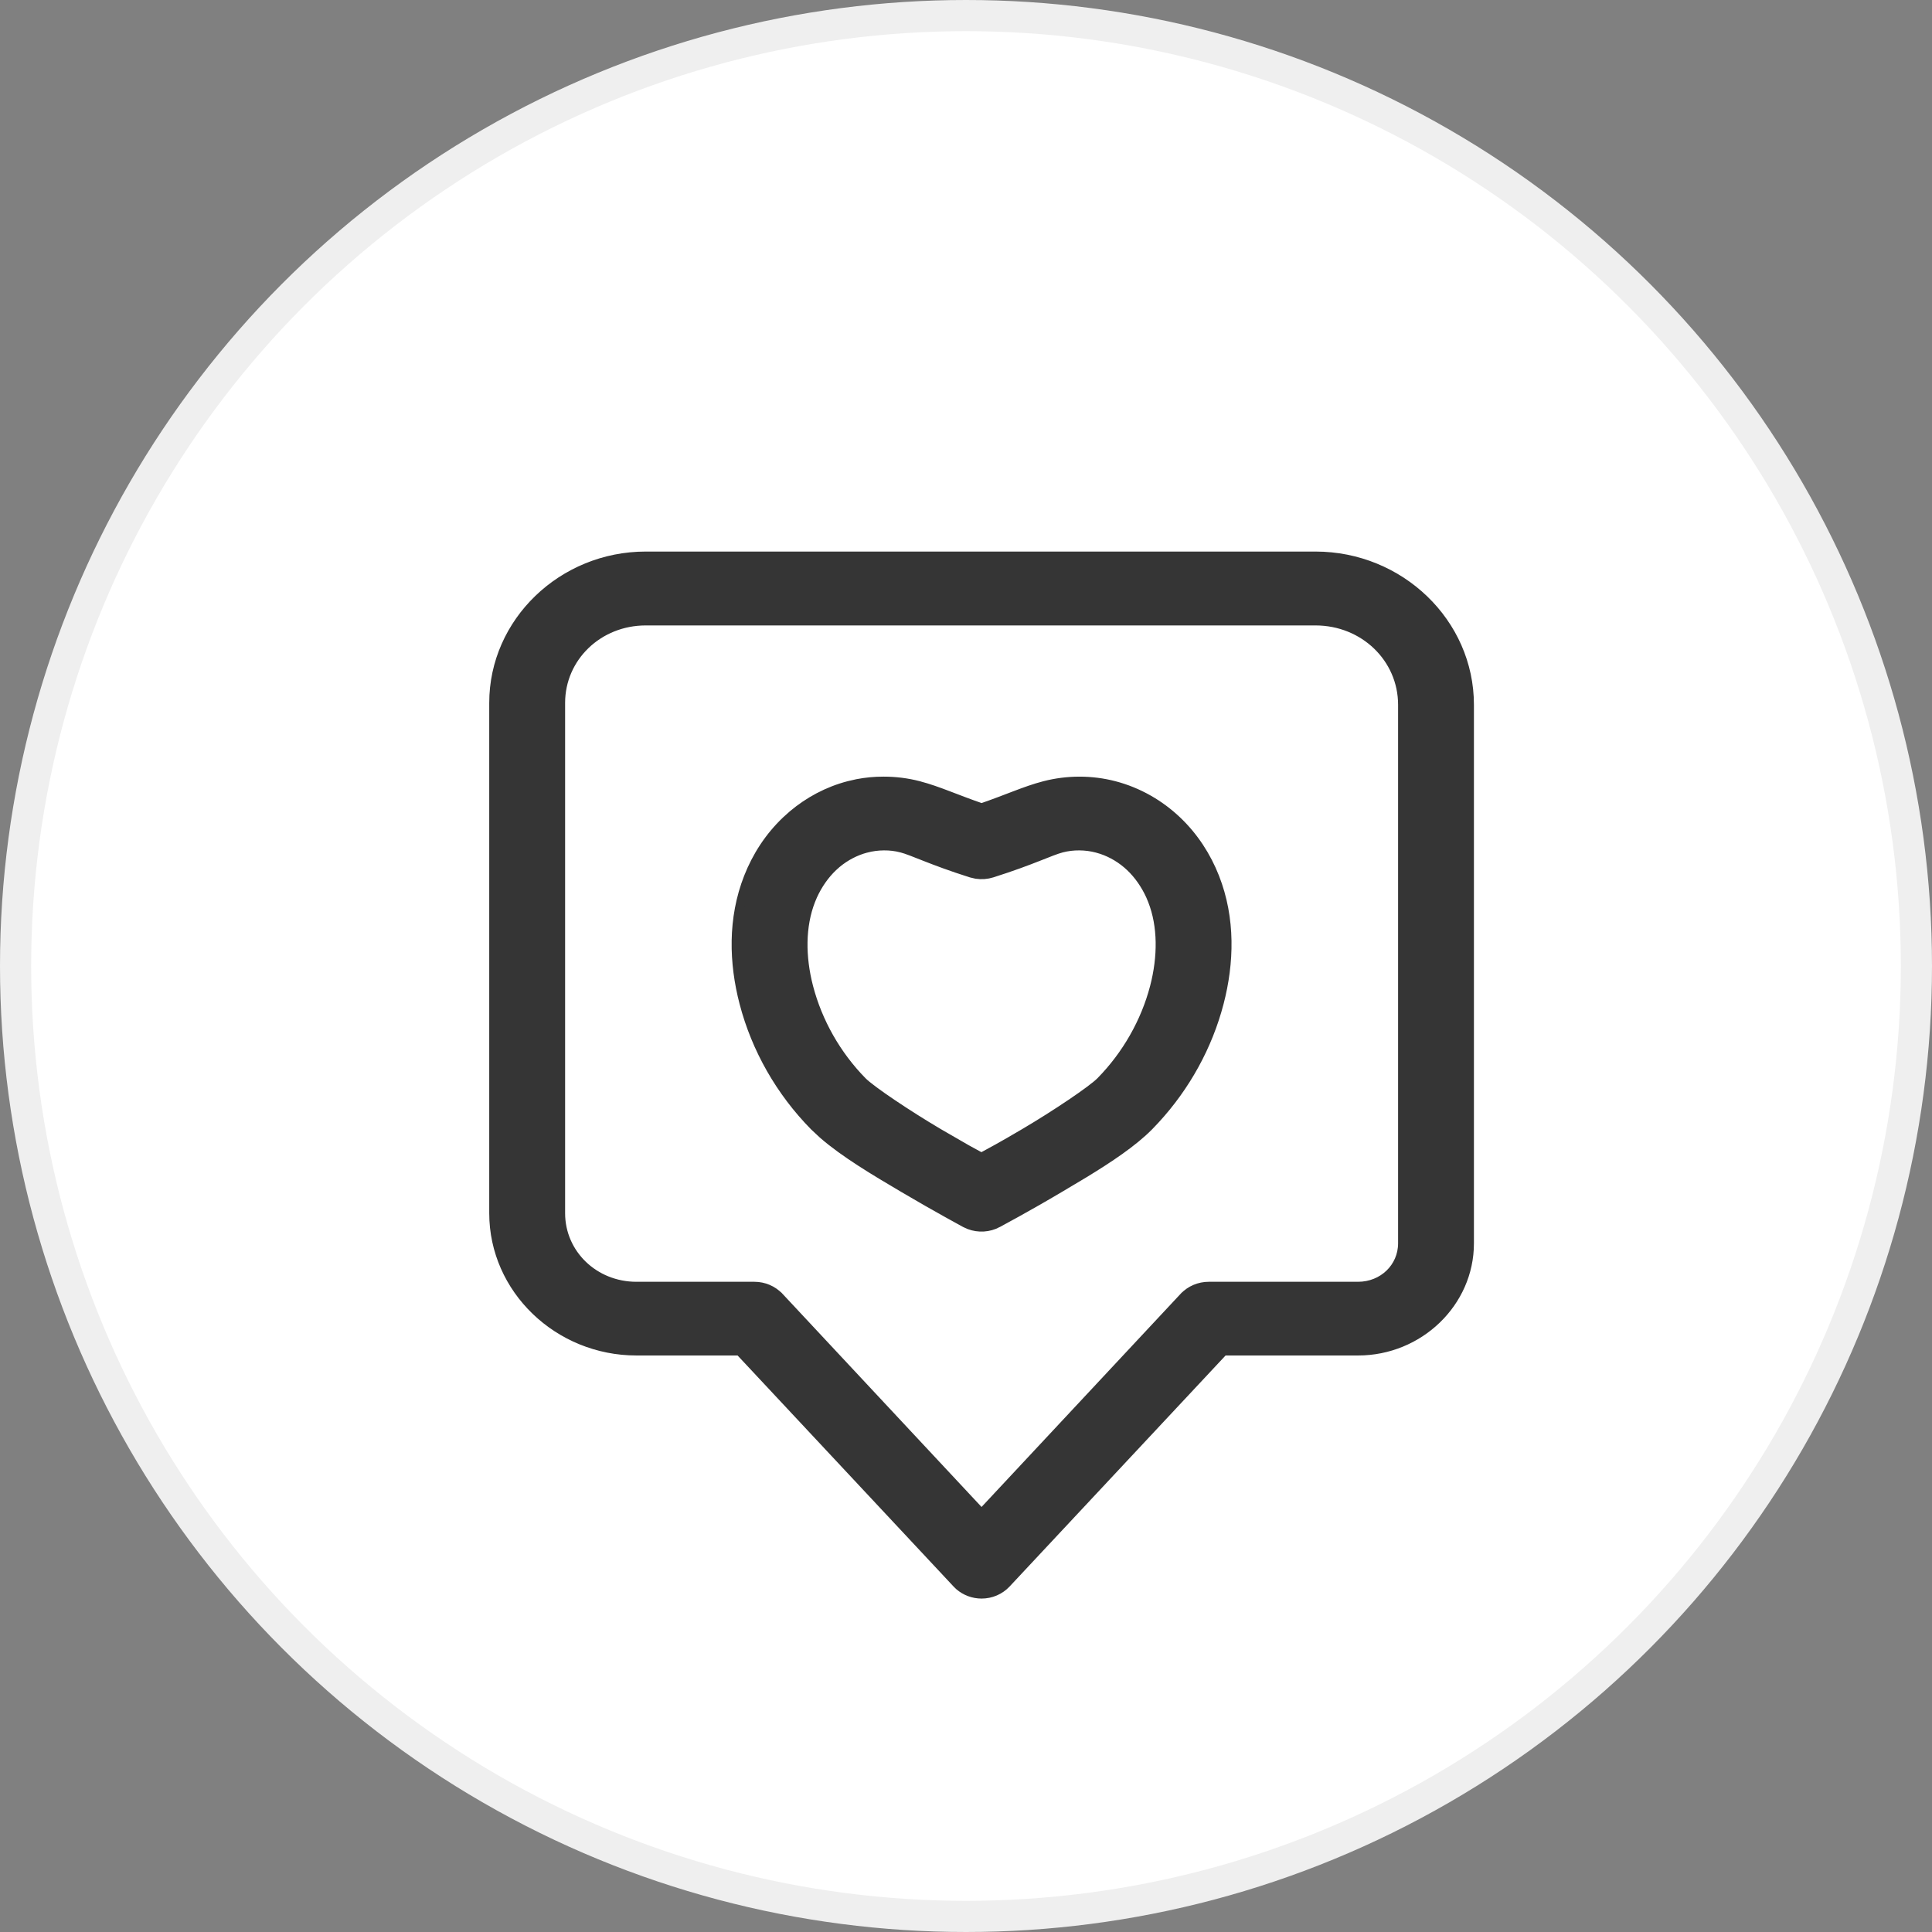
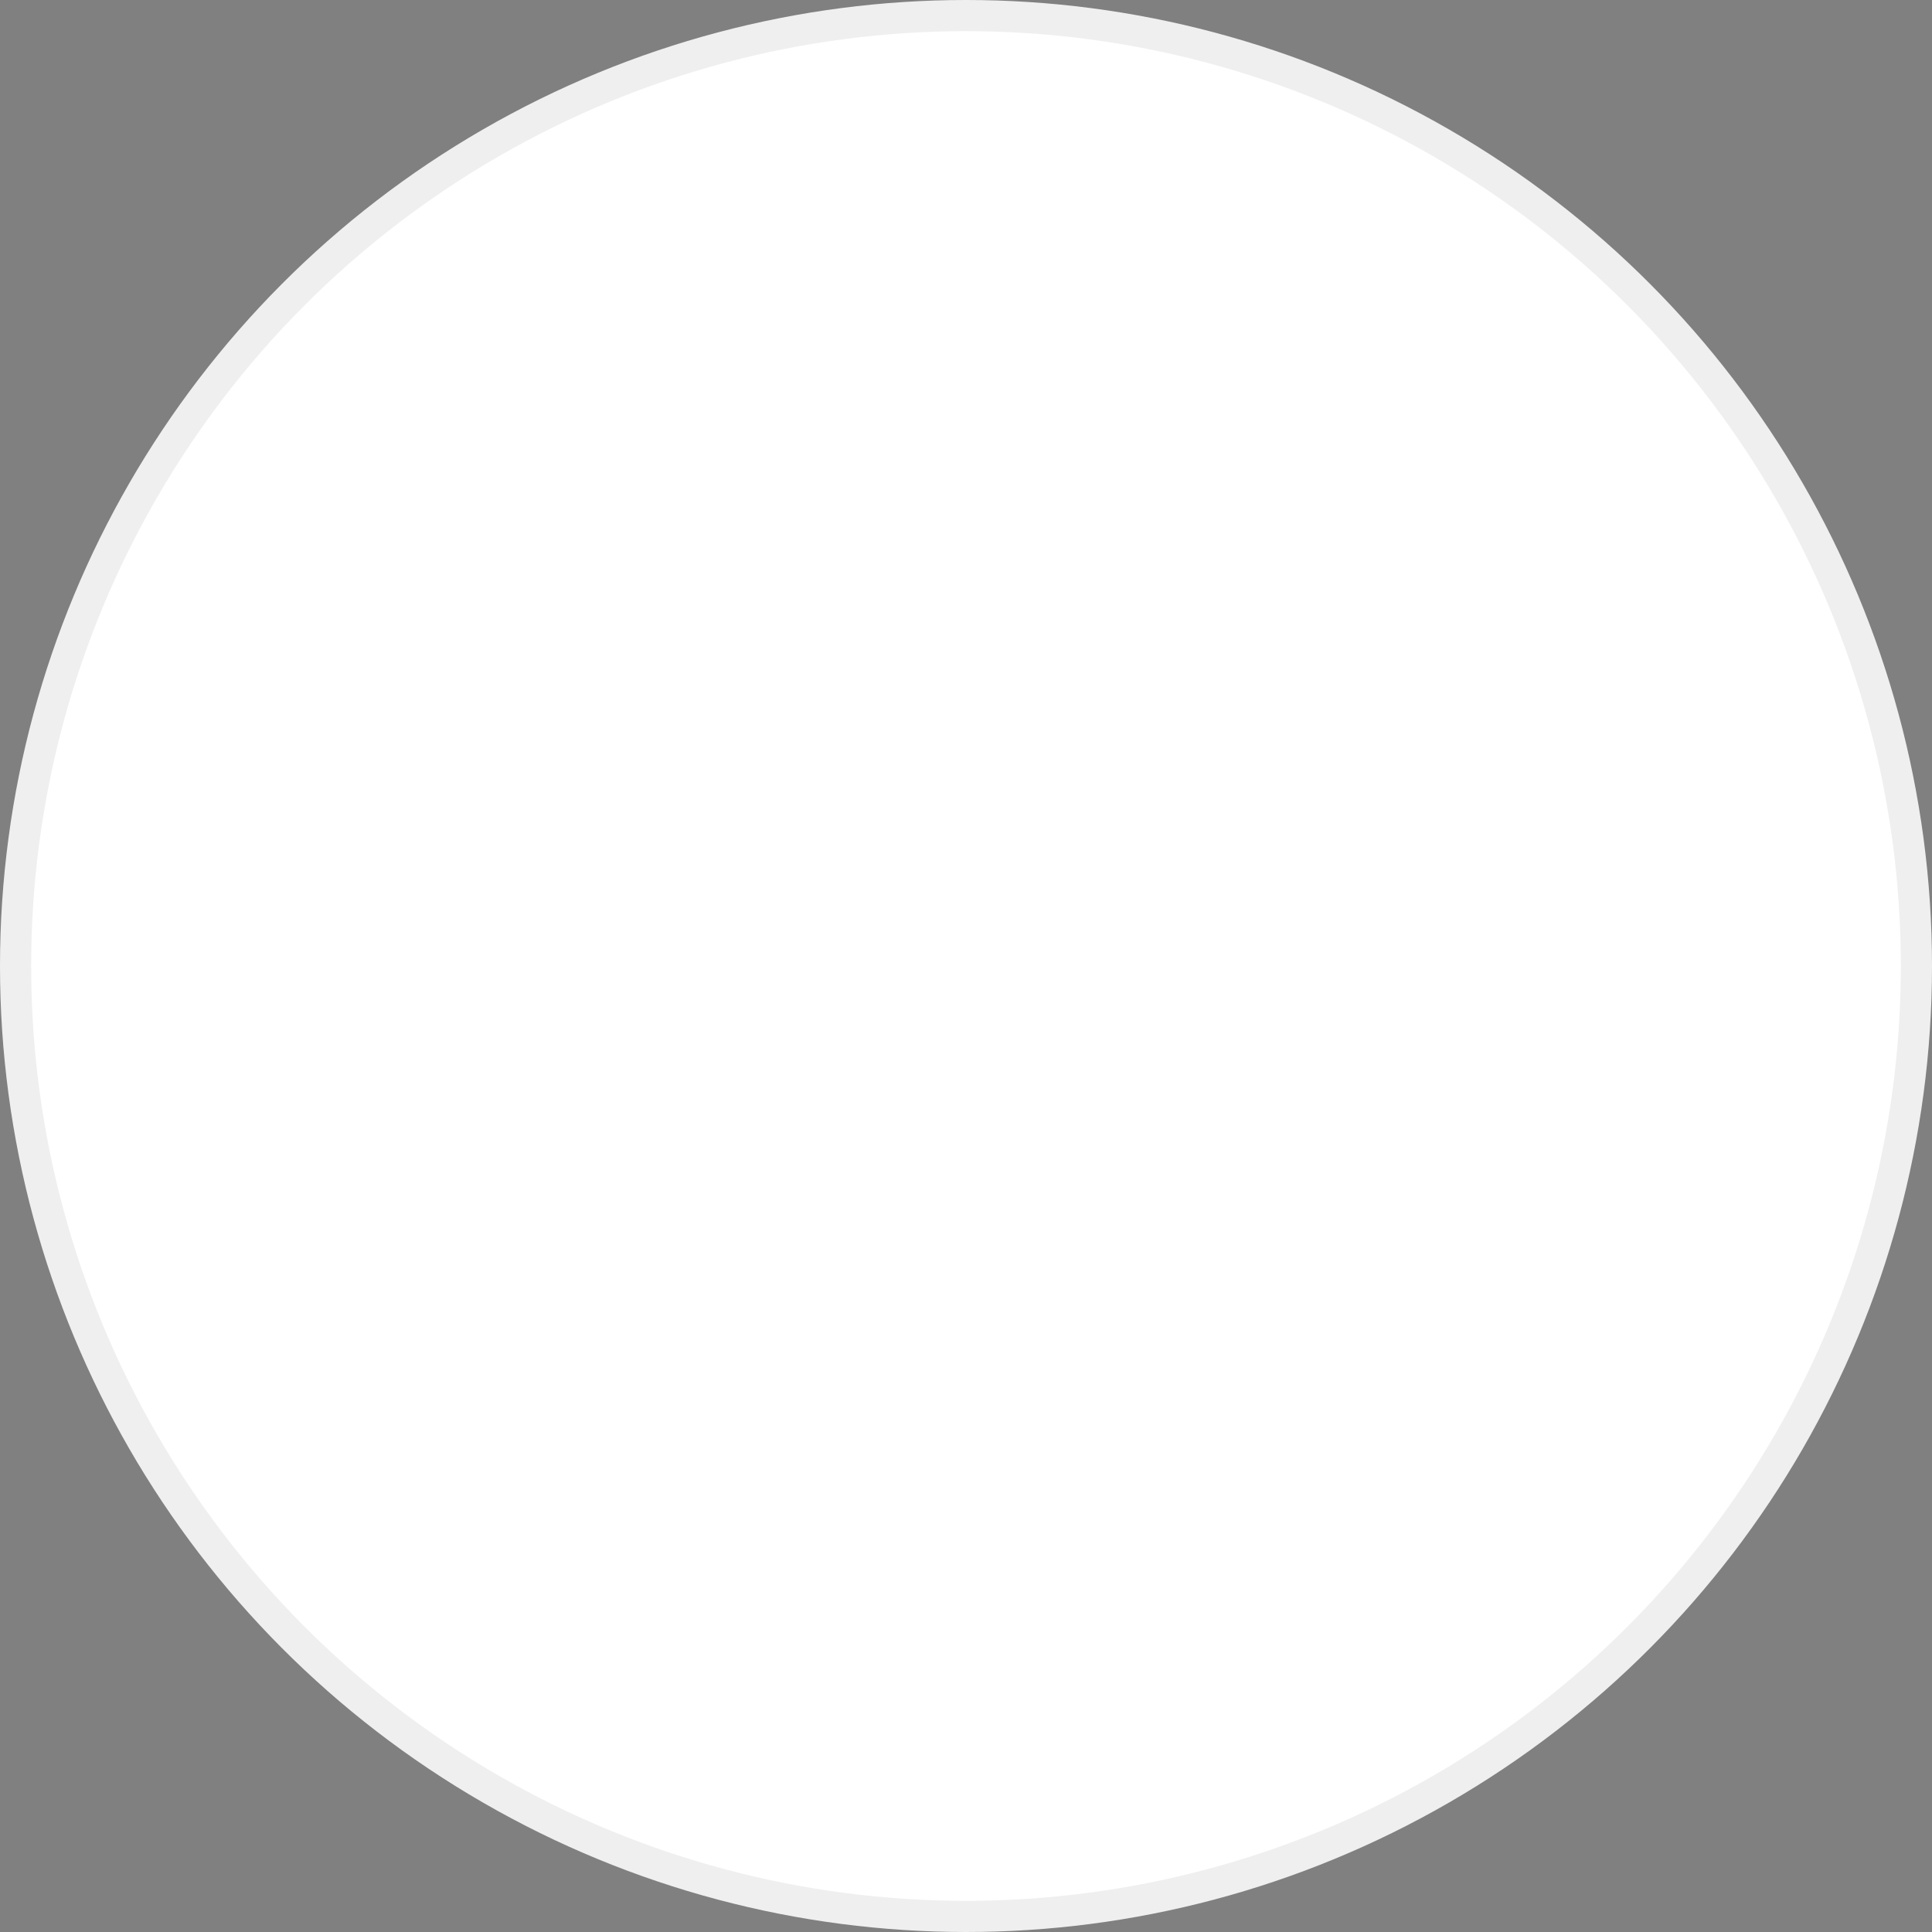
<svg xmlns="http://www.w3.org/2000/svg" width="62" height="62" viewBox="0 0 62 62" fill="none">
  <rect x="0" y="0" width="62" height="62" fill="#808080" stroke="none" />
  <circle cx="31" cy="31" r="30.5" fill="white" stroke="#EFEFEF" />
-   <path d="M42.215 17.85C44.925 17.85 47.15 19.989 47.15 22.617V39.901C47.15 41.8 45.535 43.349 43.581 43.349H39.265L32.29 50.81C32.087 51.027 31.8 51.15 31.5 51.15C31.238 51.15 30.985 51.056 30.79 50.888L30.71 50.81L23.735 43.349H20.425C17.915 43.349 15.85 41.366 15.85 38.933V22.556C15.85 19.963 18.05 17.85 20.723 17.85H42.215ZM20.723 19.921C19.195 19.921 17.985 21.094 17.985 22.556V38.933C17.985 40.236 19.06 41.284 20.424 41.284H24.21C24.509 41.284 24.796 41.405 24.999 41.62H25L31.499 48.58L37.999 41.62H38C38.203 41.405 38.491 41.284 38.79 41.284H43.58C44.388 41.284 45.015 40.671 45.016 39.902V22.617C45.016 21.121 43.779 19.921 42.215 19.921H20.723ZM33.52 25.216C34.253 25.027 35.027 25.025 35.76 25.216C36.53 25.417 37.217 25.817 37.766 26.339C38.314 26.859 38.714 27.485 38.977 28.152C39.502 29.485 39.453 30.906 39.121 32.18C38.76 33.566 38.05 34.858 37.066 35.925L36.866 36.136C36.352 36.657 35.578 37.171 34.783 37.655L33.99 38.128C33.465 38.439 32.97 38.719 32.607 38.92C32.426 39.02 32.277 39.101 32.174 39.157C32.122 39.185 32.081 39.208 32.054 39.223C32.04 39.23 32.029 39.236 32.023 39.239L32.013 39.244L32.012 39.245C31.731 39.395 31.399 39.413 31.105 39.301L30.982 39.245L30.981 39.244L30.972 39.239C30.965 39.236 30.954 39.229 30.94 39.222C30.913 39.207 30.873 39.185 30.821 39.157C30.718 39.101 30.57 39.02 30.39 38.919C30.209 38.818 29.996 38.698 29.762 38.565L29.01 38.128C28.098 37.59 27.104 37 26.411 36.395L26.134 36.136C25.046 35.03 24.264 33.658 23.879 32.18C23.547 30.906 23.498 29.485 24.023 28.152C24.286 27.485 24.686 26.859 25.234 26.339L25.446 26.149C25.954 25.721 26.561 25.392 27.235 25.216L27.513 25.152C27.791 25.099 28.074 25.072 28.358 25.073C28.735 25.073 29.113 25.12 29.48 25.215L29.481 25.216C29.8 25.299 30.097 25.407 30.423 25.531C30.737 25.651 31.079 25.784 31.5 25.93C31.921 25.784 32.263 25.651 32.577 25.531C32.903 25.407 33.2 25.299 33.519 25.216H33.52ZM35.206 27.215C34.84 27.118 34.436 27.114 34.069 27.209C33.885 27.257 33.659 27.351 33.302 27.491C32.949 27.63 32.482 27.807 31.832 28.013C31.67 28.064 31.499 28.076 31.332 28.051L31.168 28.013C30.518 27.807 30.052 27.63 29.699 27.491C29.342 27.351 29.116 27.257 28.932 27.209H28.931C28.749 27.161 28.557 27.138 28.364 27.14C28.17 27.141 27.979 27.167 27.796 27.215H27.795C27.457 27.303 27.126 27.475 26.846 27.709L26.729 27.814C26.461 28.067 26.239 28.389 26.079 28.74L26.015 28.893C25.691 29.719 25.695 30.71 25.945 31.673C26.239 32.801 26.84 33.865 27.672 34.71C27.805 34.845 28.158 35.107 28.616 35.416C29.069 35.722 29.612 36.066 30.113 36.362L31.021 36.886C31.215 36.994 31.367 37.075 31.495 37.145C31.776 36.993 32.171 36.782 32.881 36.362C33.383 36.066 33.925 35.722 34.378 35.416C34.836 35.107 35.189 34.845 35.323 34.709C36.155 33.864 36.761 32.8 37.055 31.673C37.305 30.71 37.311 29.719 36.987 28.894L36.923 28.74C36.762 28.388 36.541 28.067 36.273 27.814H36.273C36.008 27.562 35.686 27.369 35.351 27.258L35.206 27.215Z" fill="#353535" stroke="#353535" stroke-width="0.3" />
</svg>